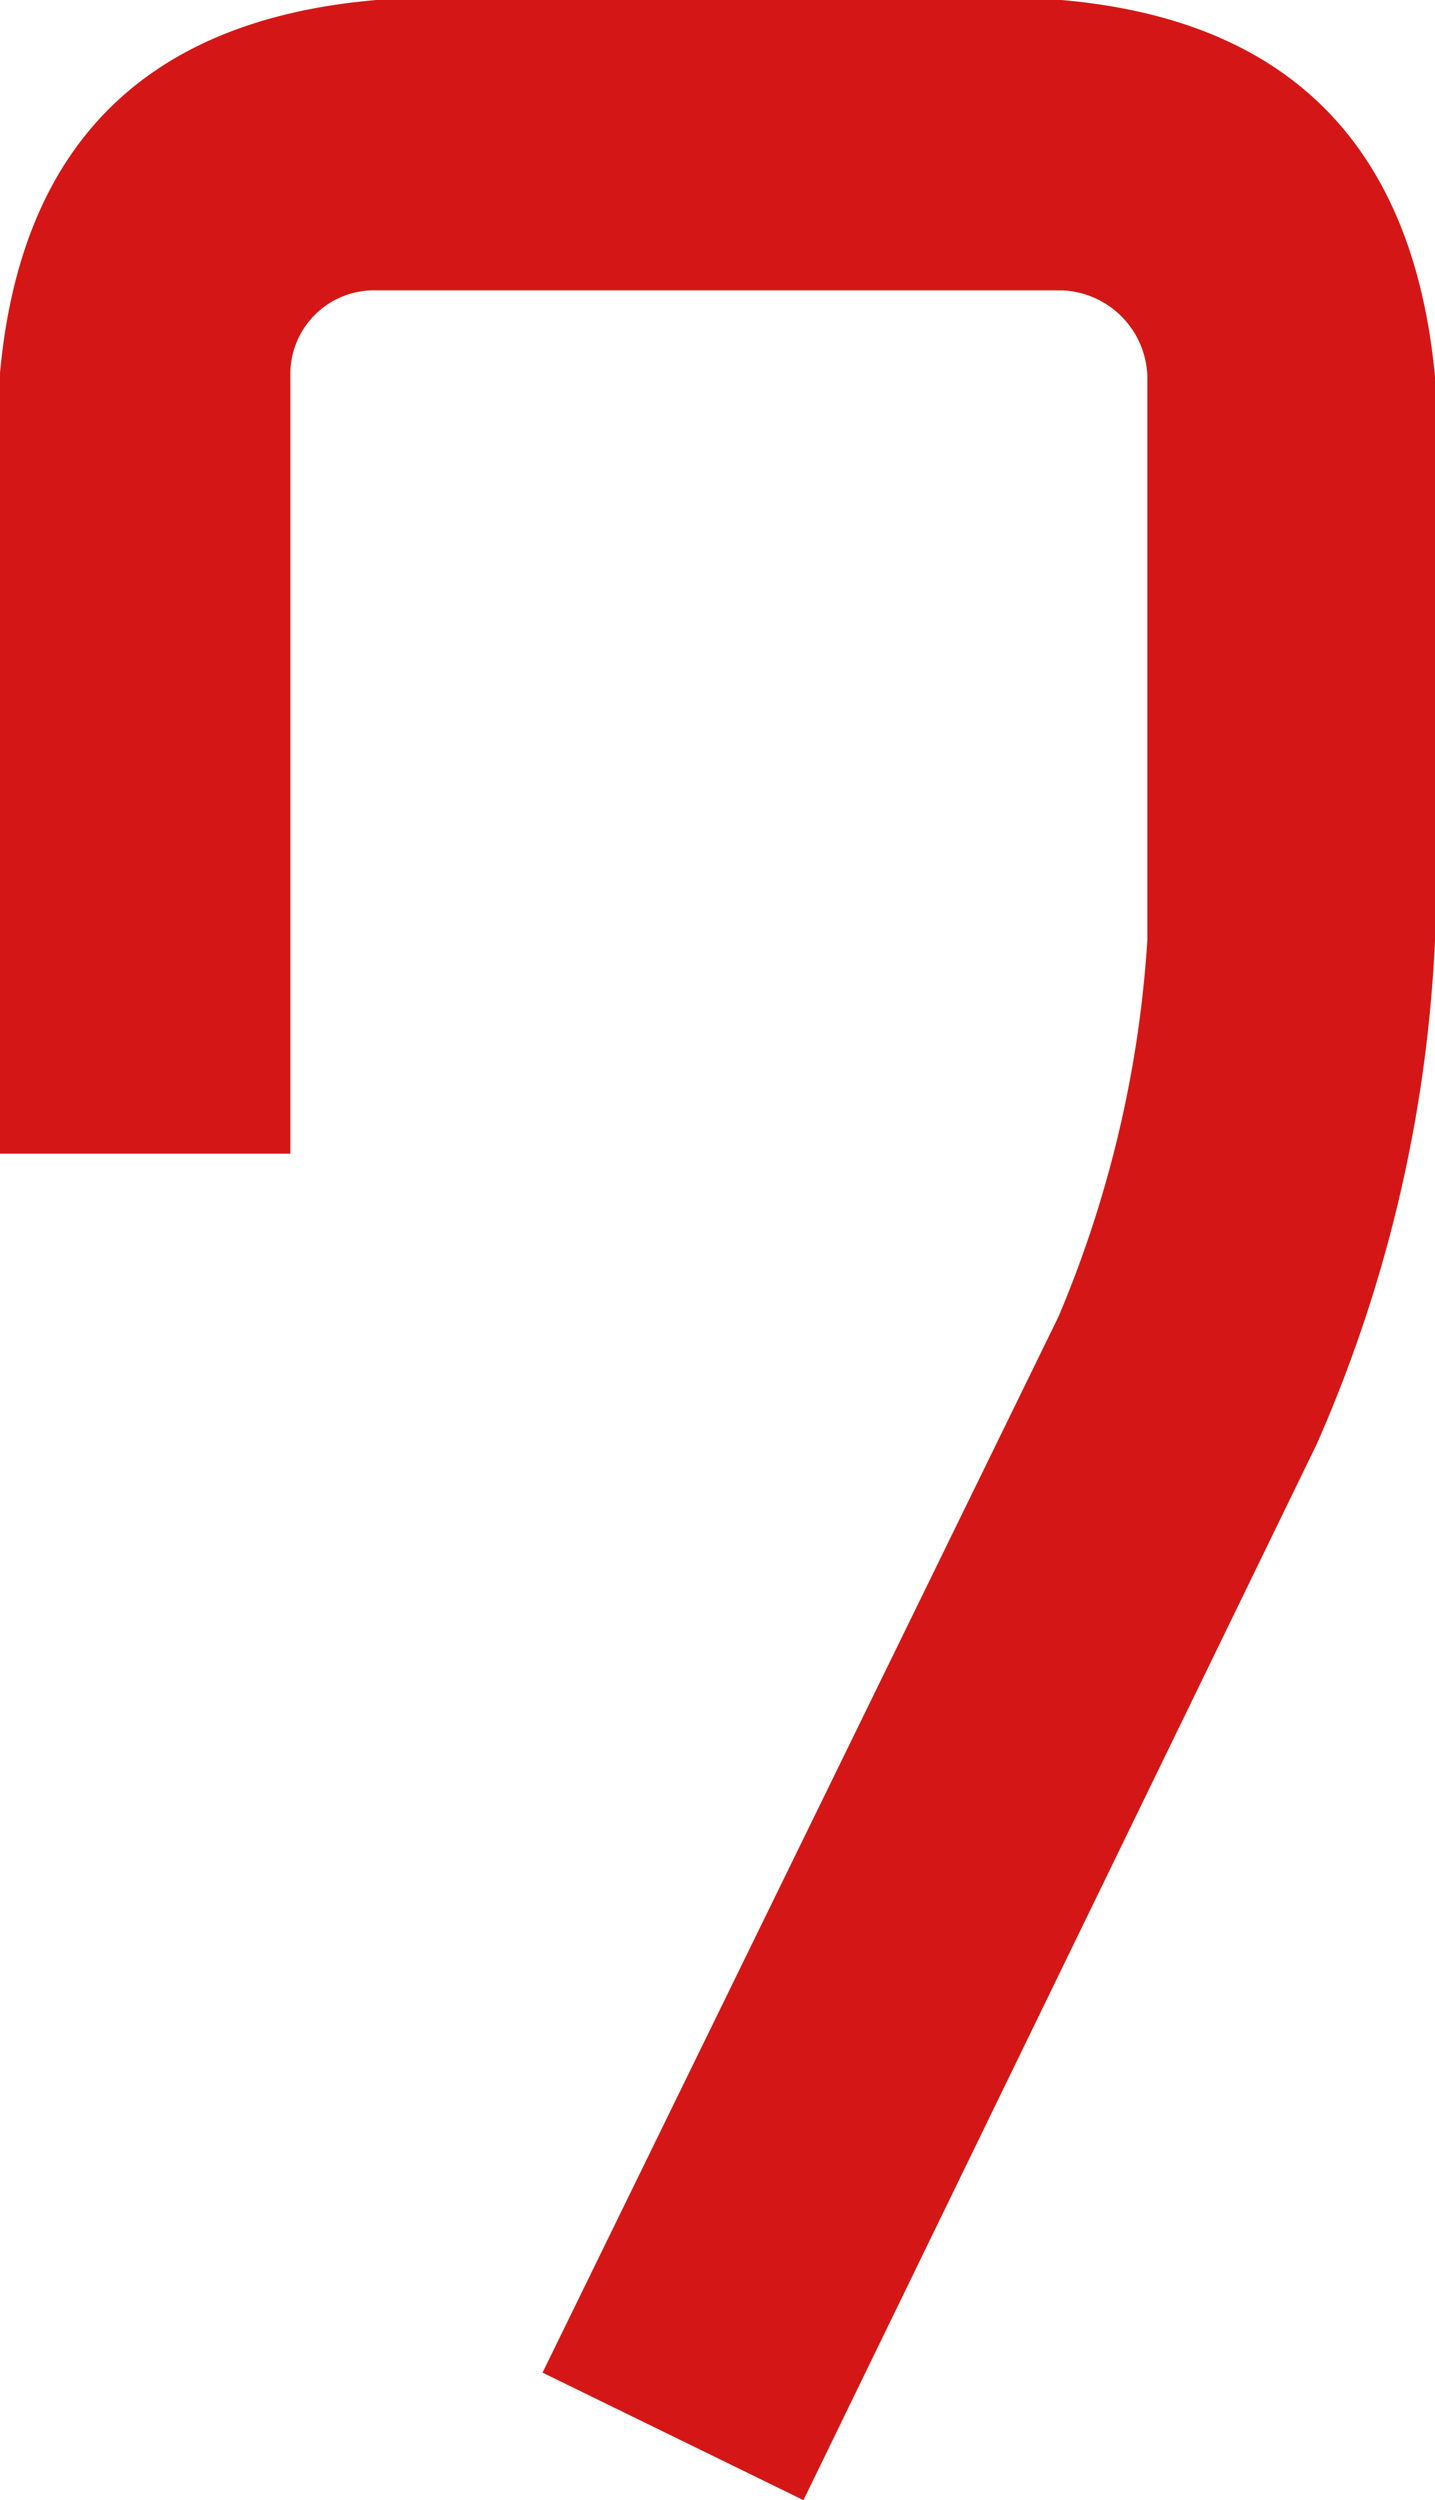
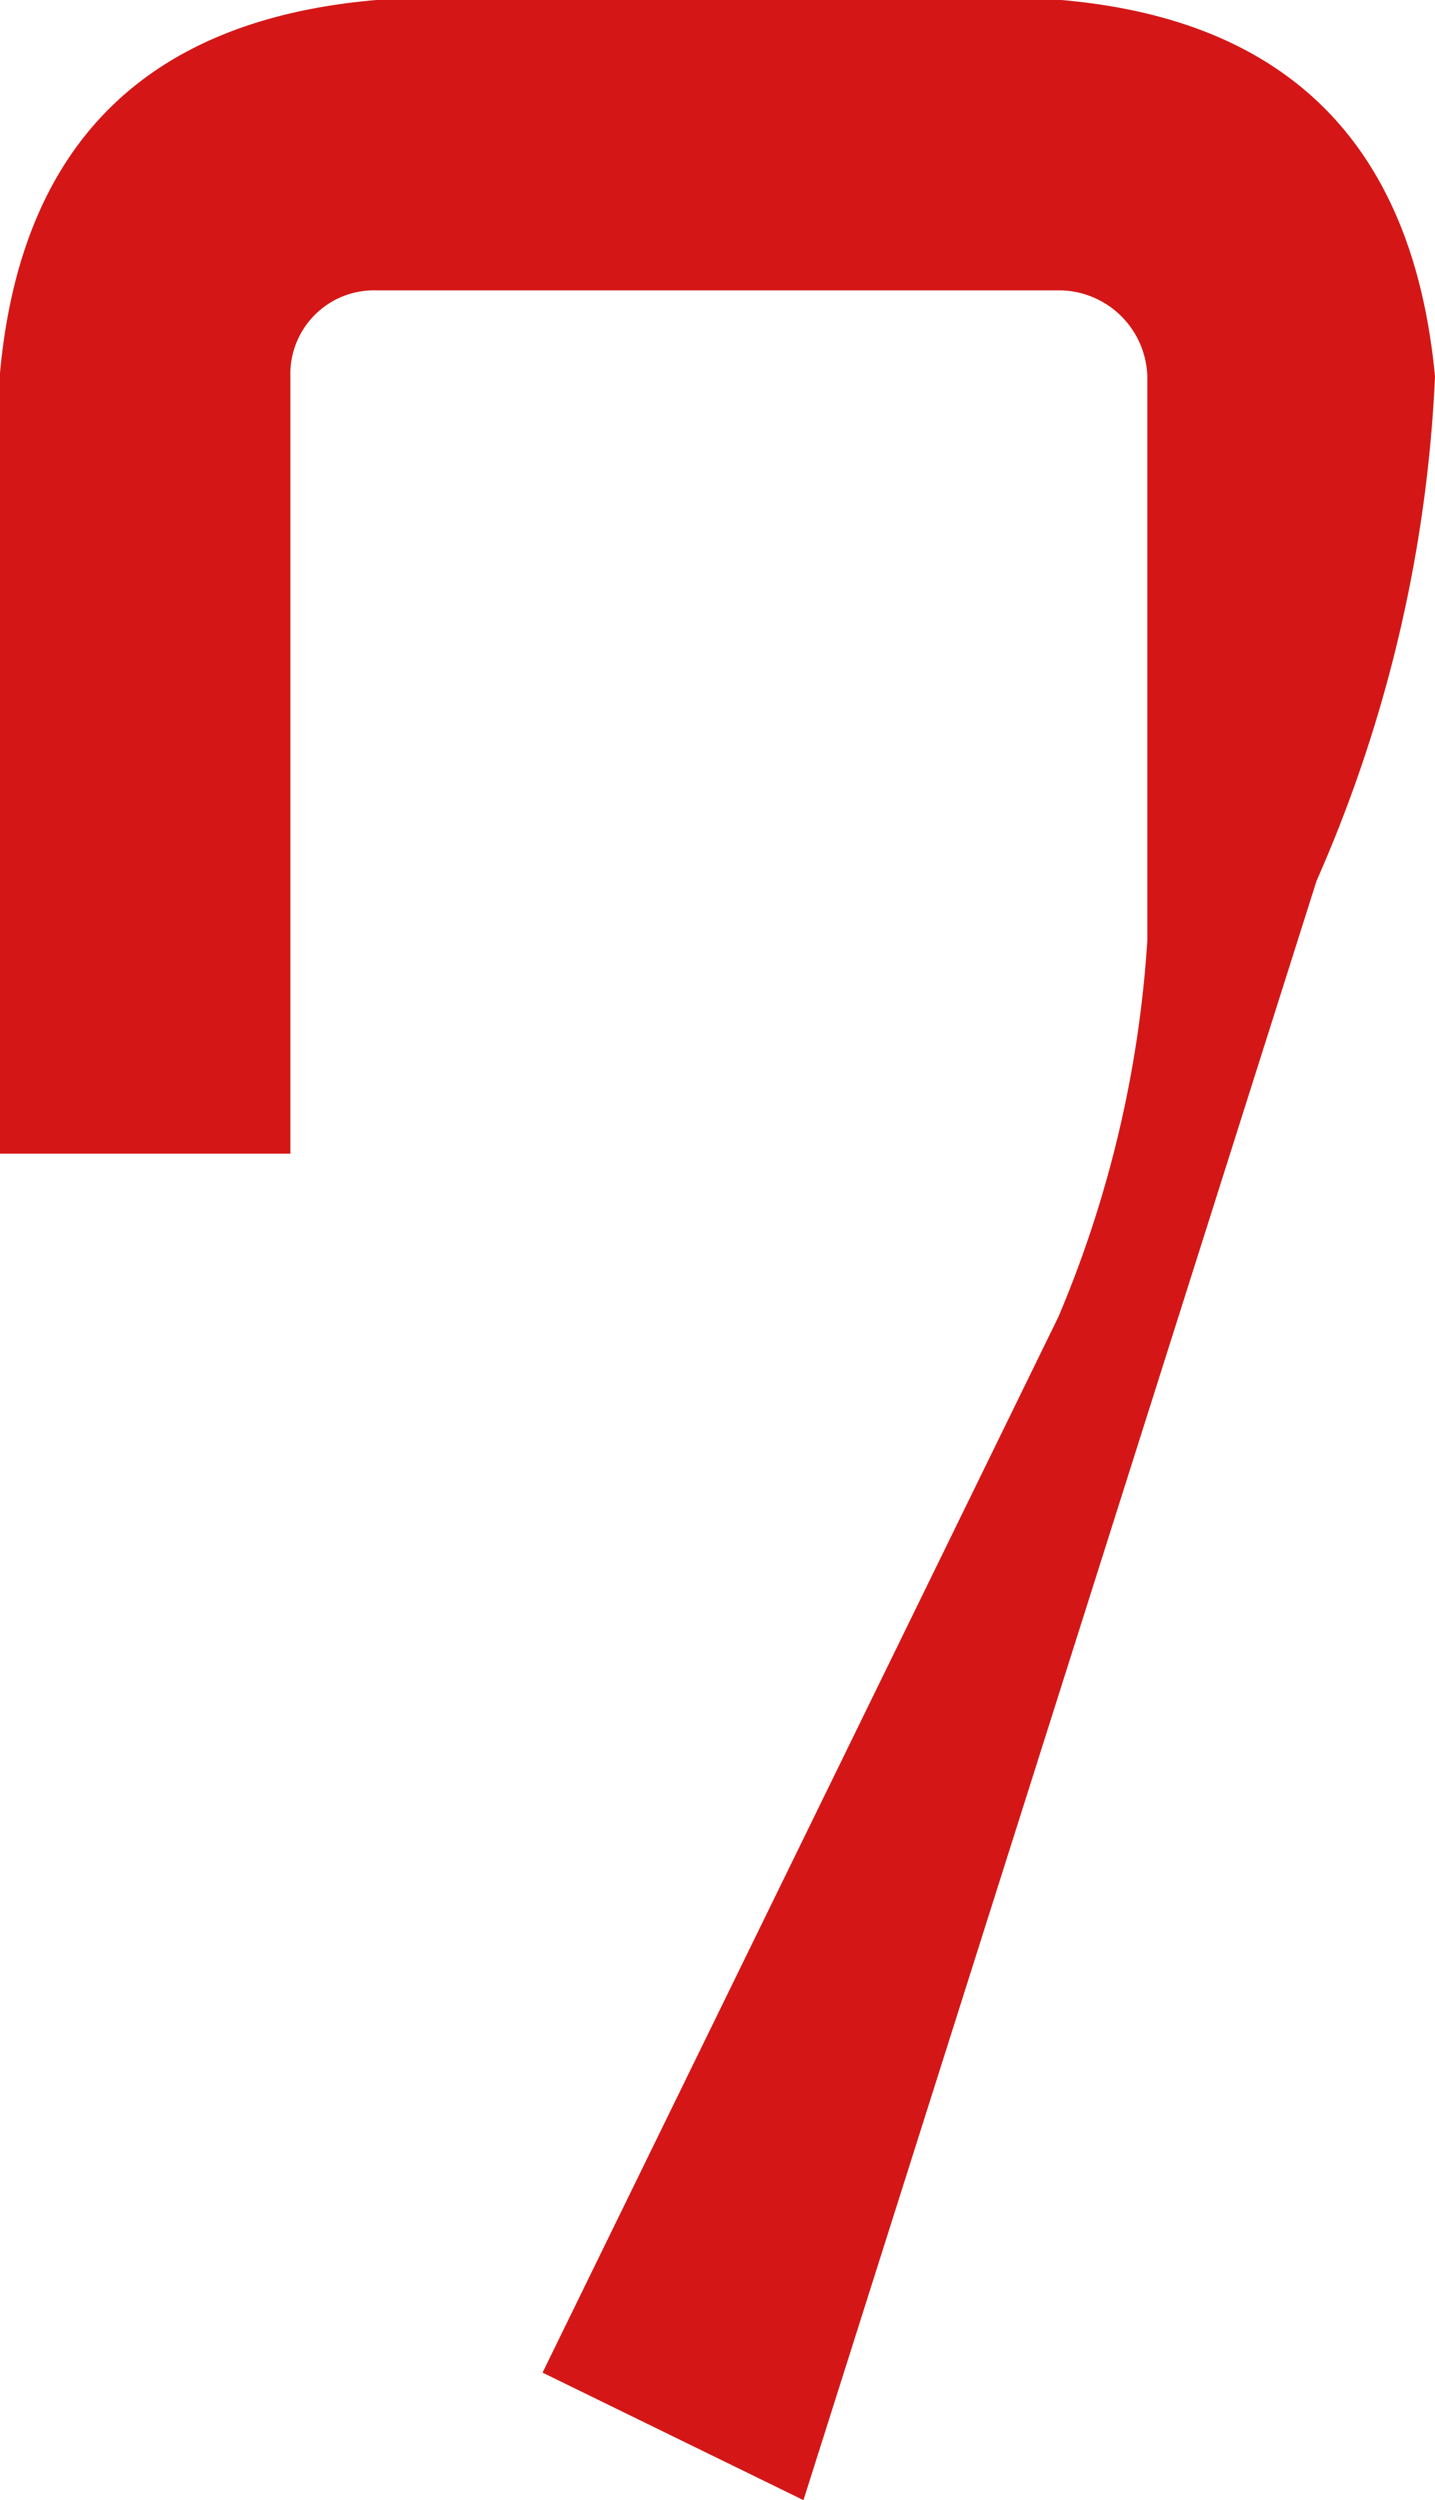
<svg xmlns="http://www.w3.org/2000/svg" width="39.984" height="69.64" viewBox="0 0 39.984 69.64">
-   <path d="M333.717.1q9.5.827,10.41,10.491v15.7a39.106,39.106,0,0,1-3.3,14.044L326.53,69.74l-7.27-3.552,14.374-29.409a32.059,32.059,0,0,0,2.478-10.491v-15.7a2.472,2.472,0,0,0-2.4-2.4H314.634a2.331,2.331,0,0,0-2.4,2.4V32.235h-8.1V10.591Q304.968.926,314.634.1Z" transform="translate(-304.143 -0.1)" fill="#d41716" />
+   <path d="M333.717.1q9.5.827,10.41,10.491a39.106,39.106,0,0,1-3.3,14.044L326.53,69.74l-7.27-3.552,14.374-29.409a32.059,32.059,0,0,0,2.478-10.491v-15.7a2.472,2.472,0,0,0-2.4-2.4H314.634a2.331,2.331,0,0,0-2.4,2.4V32.235h-8.1V10.591Q304.968.926,314.634.1Z" transform="translate(-304.143 -0.1)" fill="#d41716" />
</svg>